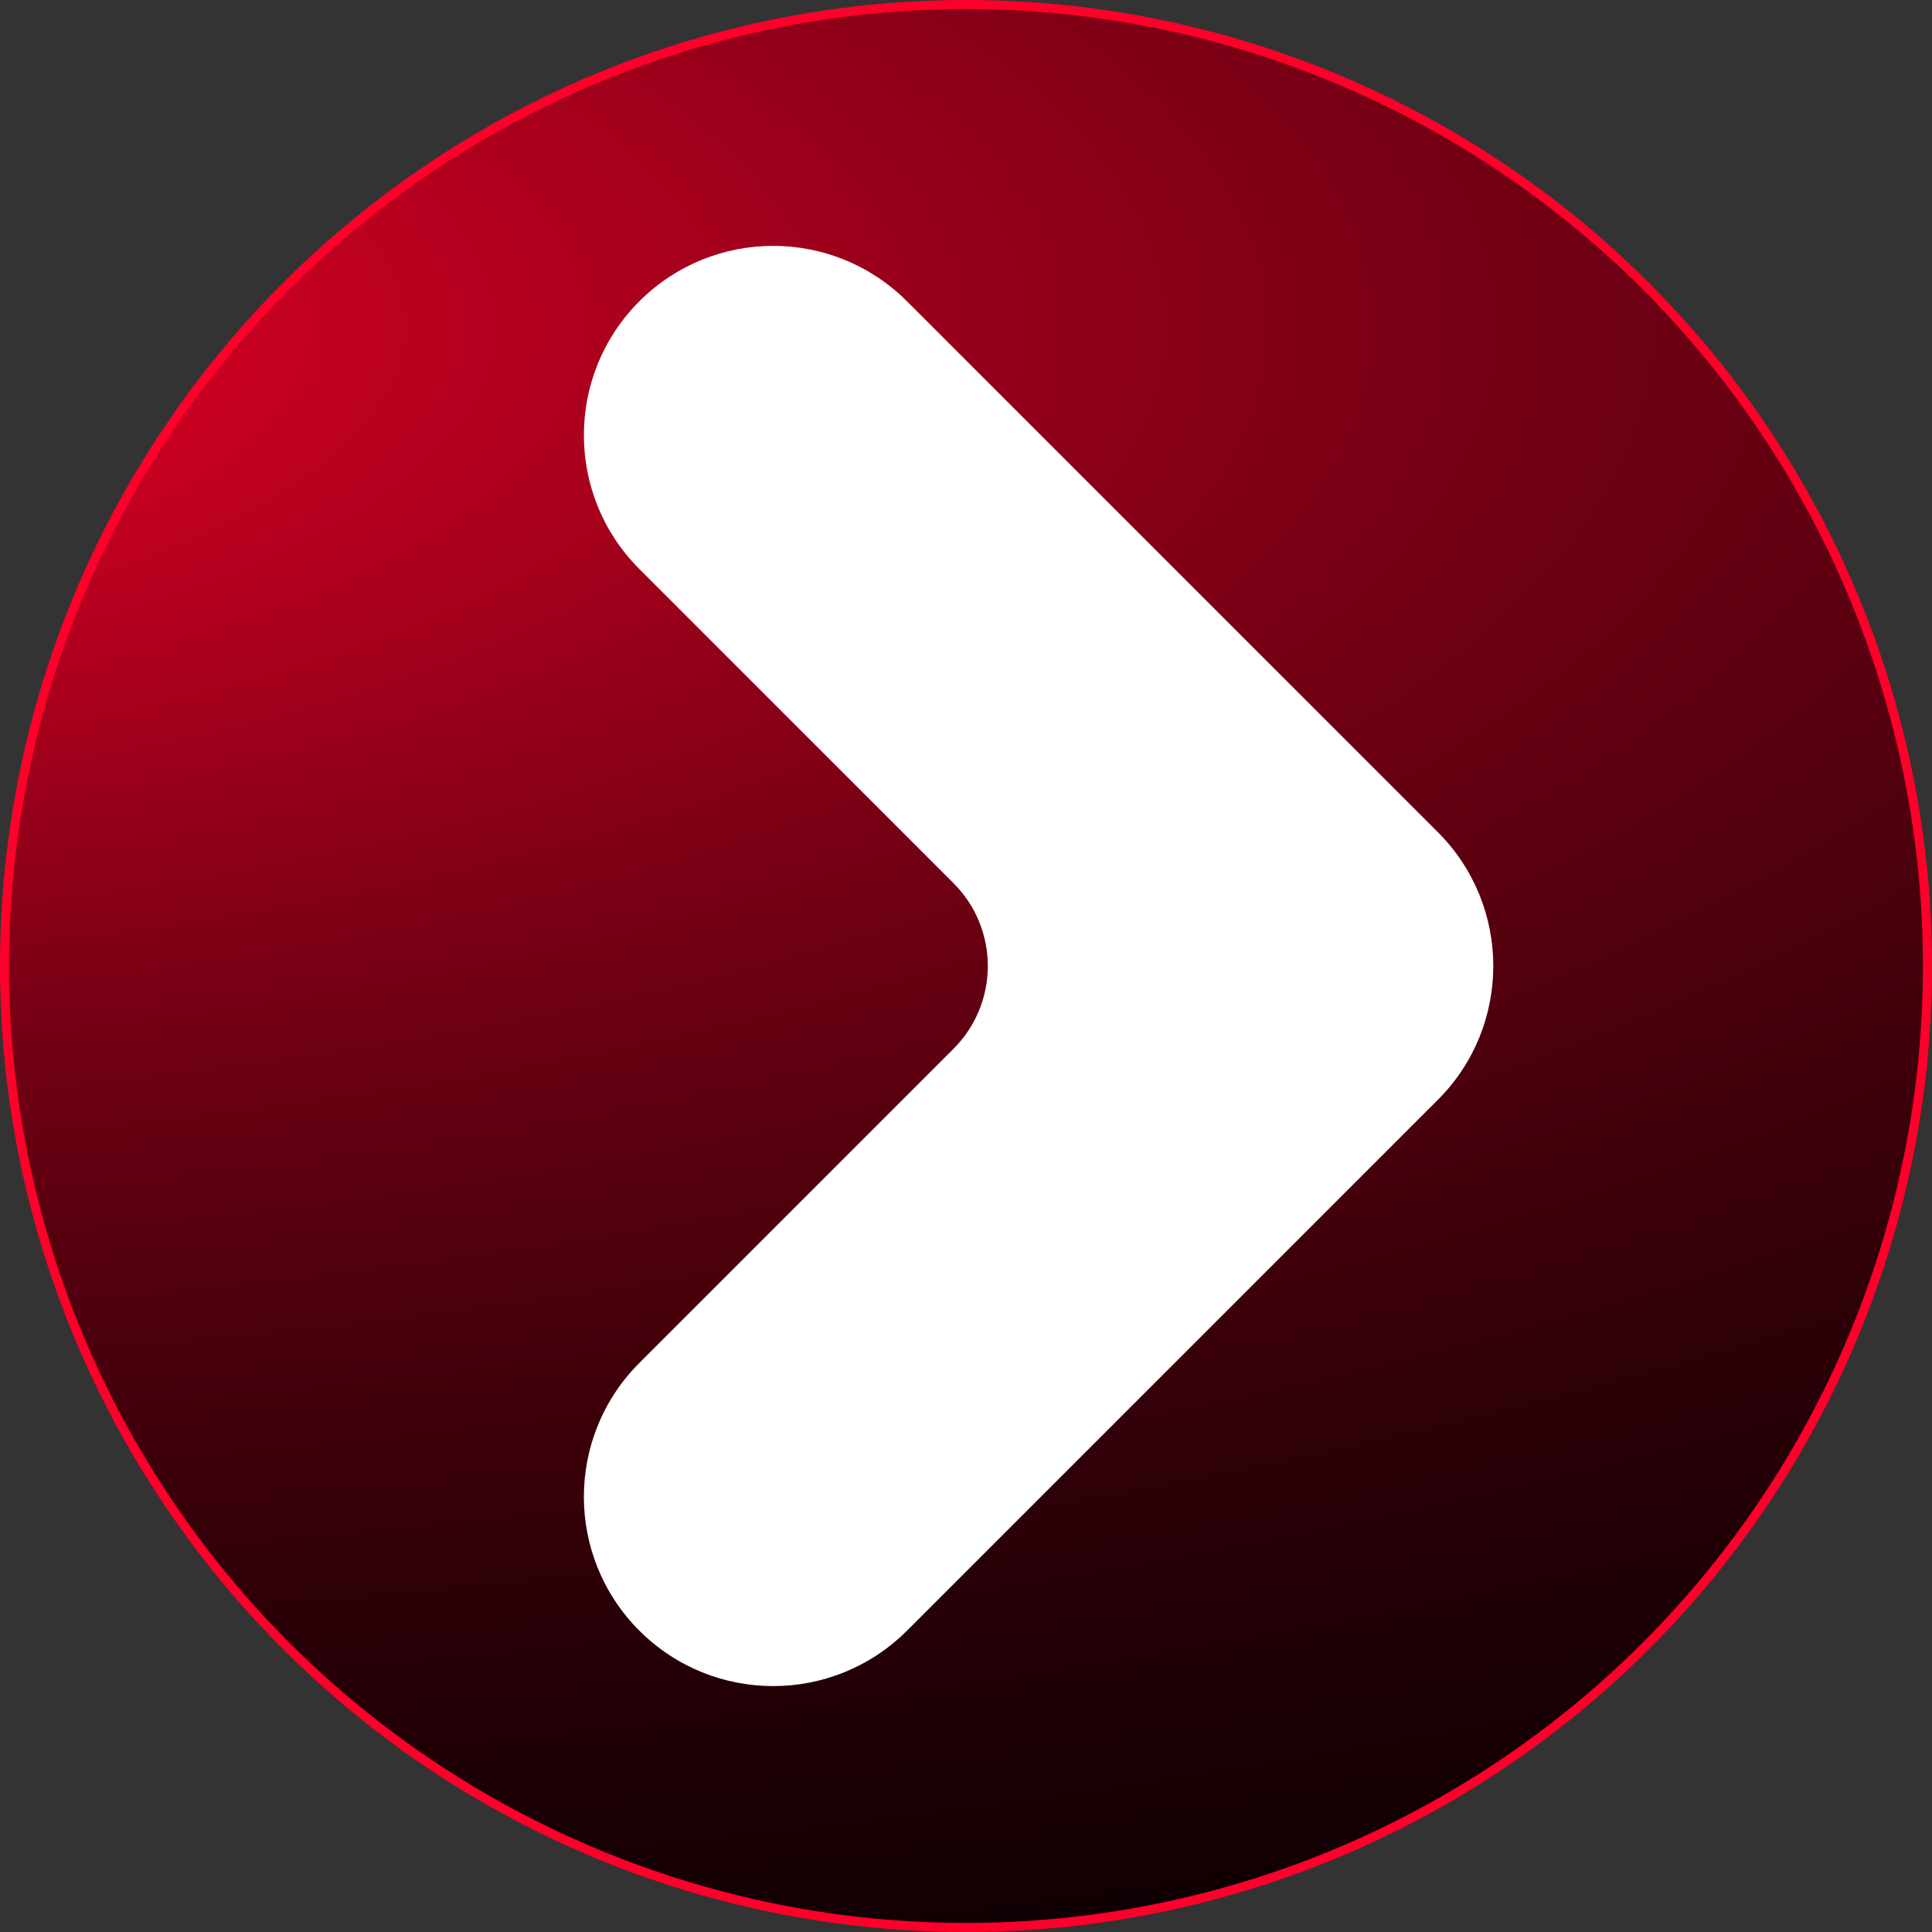
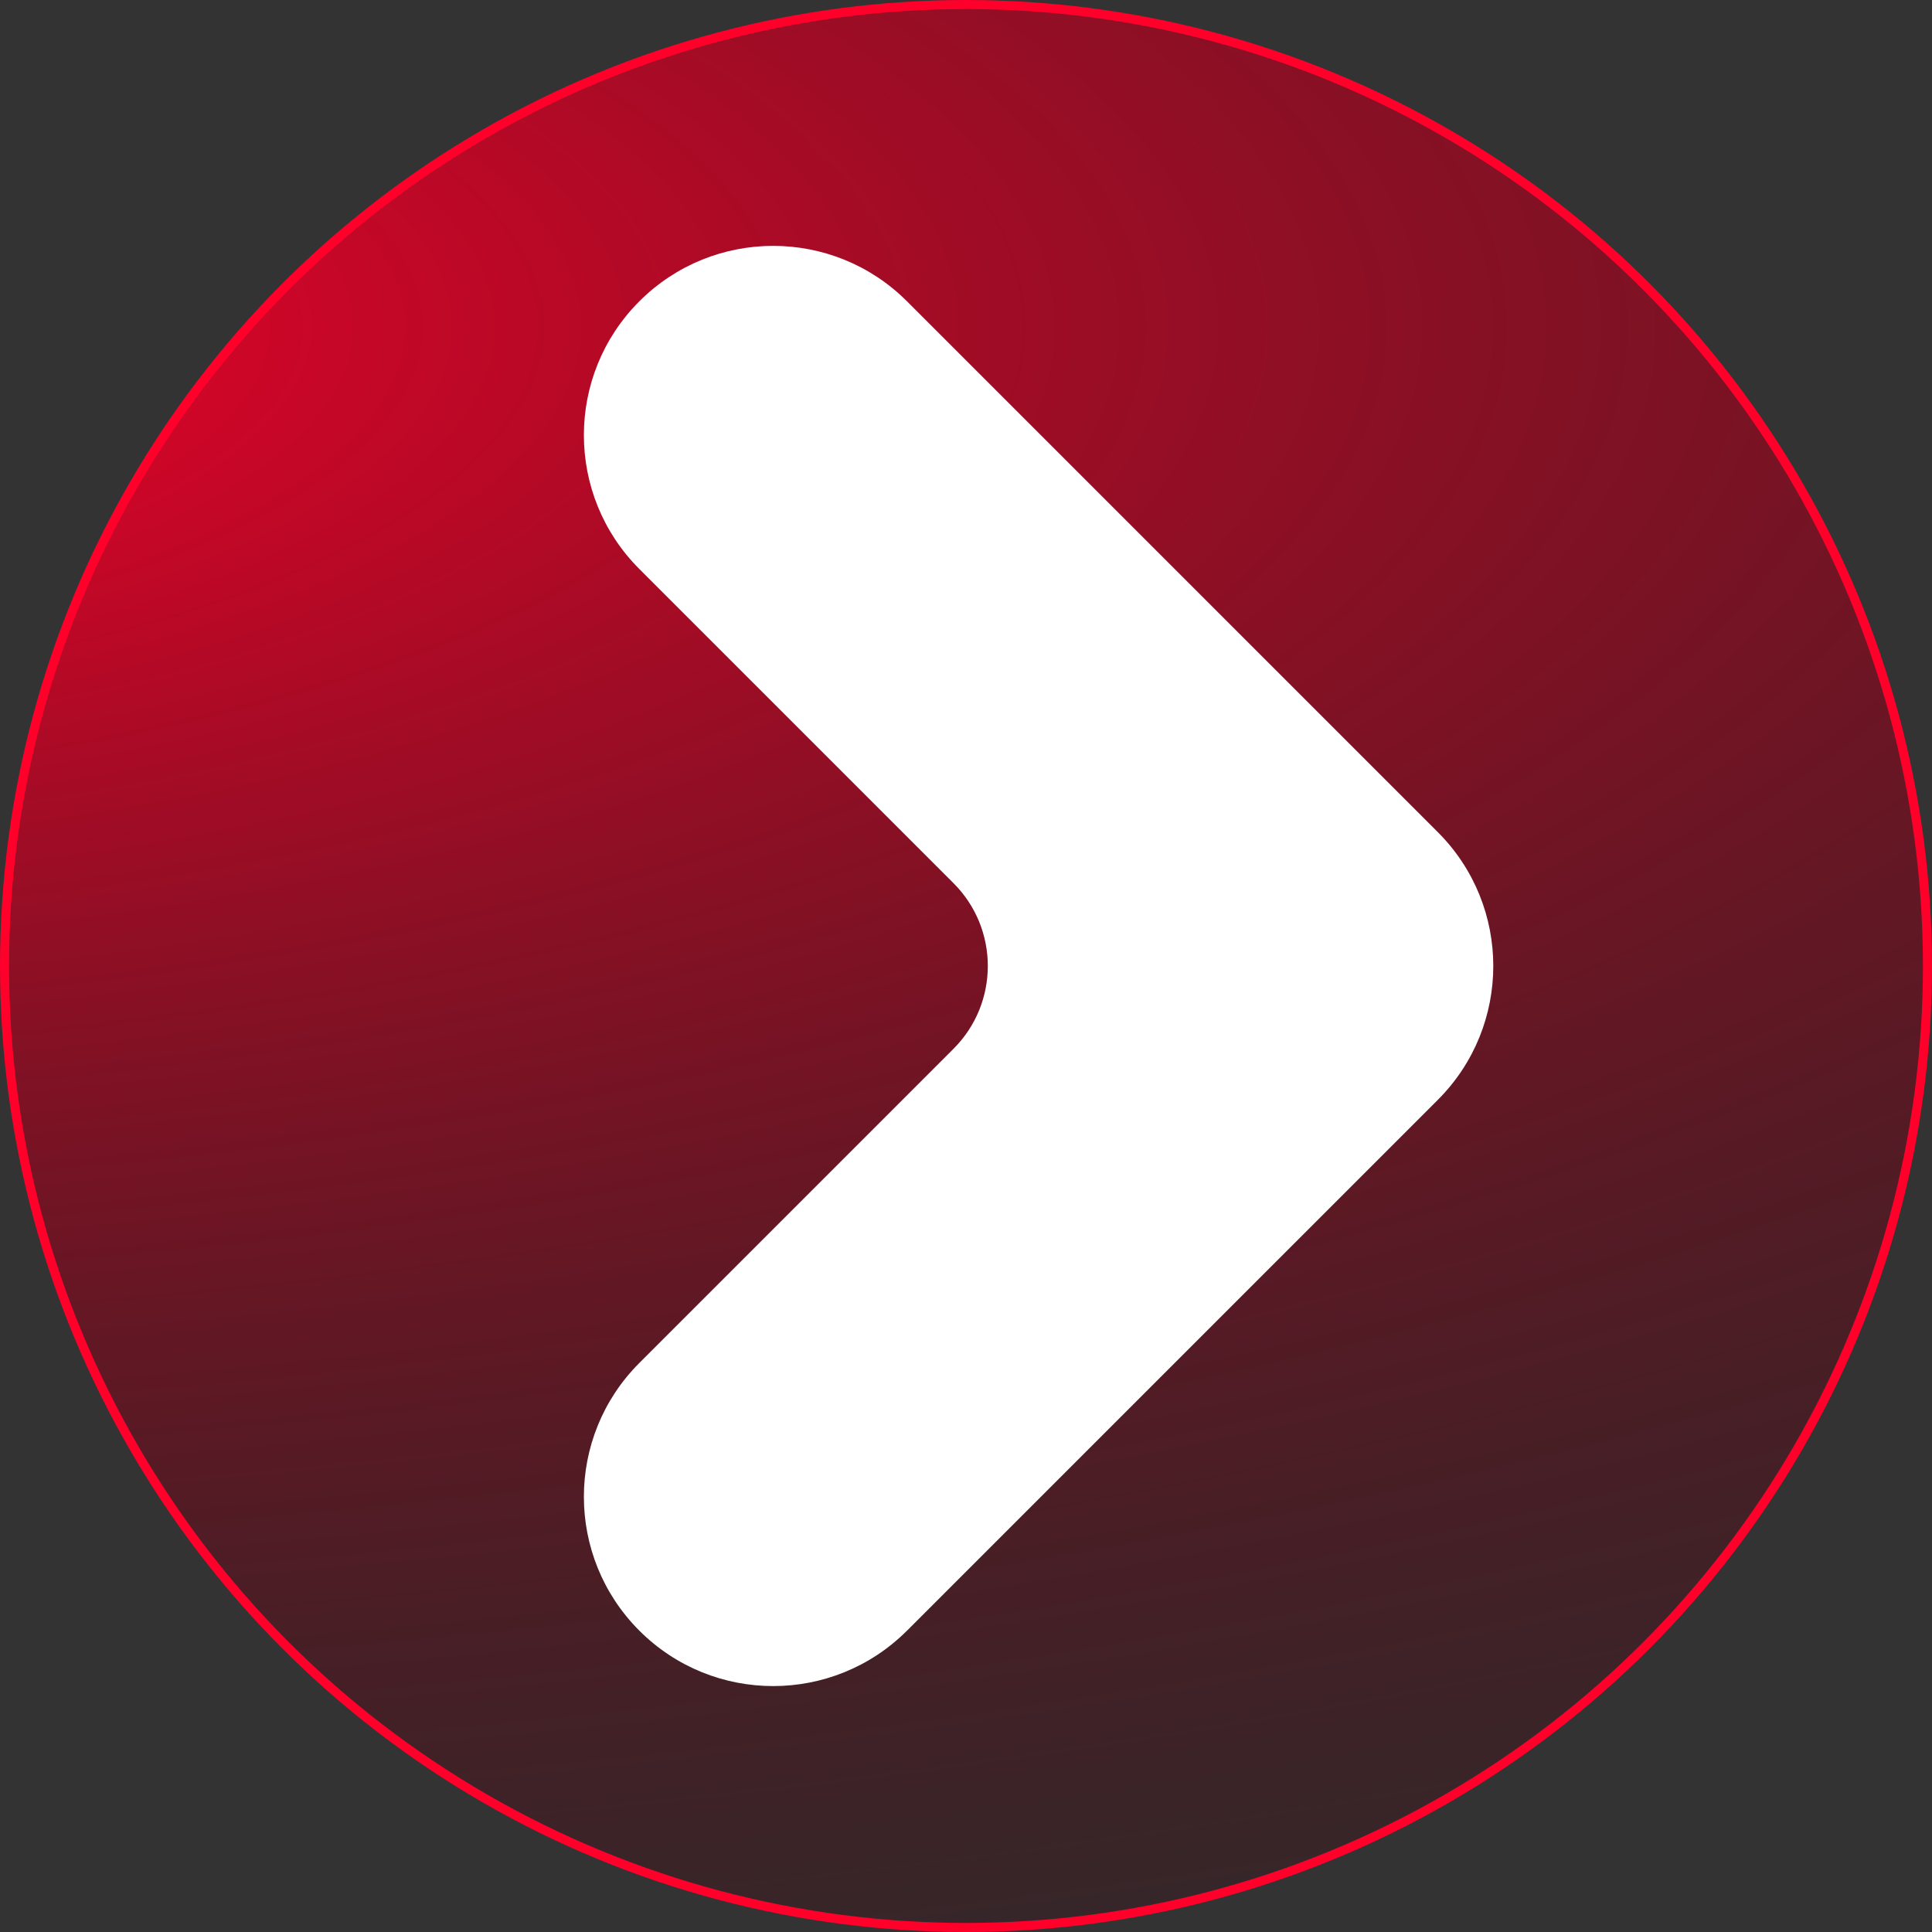
<svg xmlns="http://www.w3.org/2000/svg" id="Camada_2" data-name="Camada 2" viewBox="0 0 426 426">
  <rect x="0" y="0" width="426" height="426" fill="#333333" stroke="none" />
  <defs>
    <style>
      .cls-1 {
        fill: #fff;
      }

      .cls-2 {
        fill: url(#Gradiente_sem_nome_7);
      }

      .cls-3 {
        fill: none;
      }

      .cls-3, .cls-4 {
        stroke: #ff002b;
        stroke-miterlimit: 10;
        stroke-width: 2px;
      }

      .cls-5 {
        clip-path: url(#clippath);
      }
    </style>
    <clipPath id="clippath">
      <circle class="cls-4" cx="213" cy="213" r="212" />
    </clipPath>
    <radialGradient id="Gradiente_sem_nome_7" data-name="Gradiente sem nome 7" cx="50.1" cy="101.45" fx="50.1" fy="101.45" r="573.91" gradientTransform="translate(-224.11 -16.24) scale(2.36 .87)" gradientUnits="userSpaceOnUse">
      <stop offset="0" stop-color="#ff002b" />
      <stop offset="1" stop-color="#000" stop-opacity="0" />
    </radialGradient>
  </defs>
  <g id="Outline">
    <g>
      <g>
-         <circle cx="213" cy="213" r="212" />
        <g class="cls-5">
          <ellipse class="cls-2" cx="-105.76" cy="71.77" rx="1355.78" ry="365.23" />
        </g>
        <circle class="cls-3" cx="213" cy="213" r="212" />
      </g>
      <path class="cls-1" d="M199.99,359.56l117.05-117.05h0c16.3-16.3,16.3-42.72,0-59.02h0s-117.05-117.05-117.05-117.05c-16.3-16.3-42.72-16.3-59.02,0h0c-16.3,16.3-16.3,42.72,0,59.02l69.28,69.28c10.08,10.08,10.08,26.43,0,36.51l-69.28,69.28c-16.3,16.3-16.3,42.72,0,59.02h0c16.3,16.3,42.72,16.3,59.02,0Z" />
    </g>
  </g>
</svg>